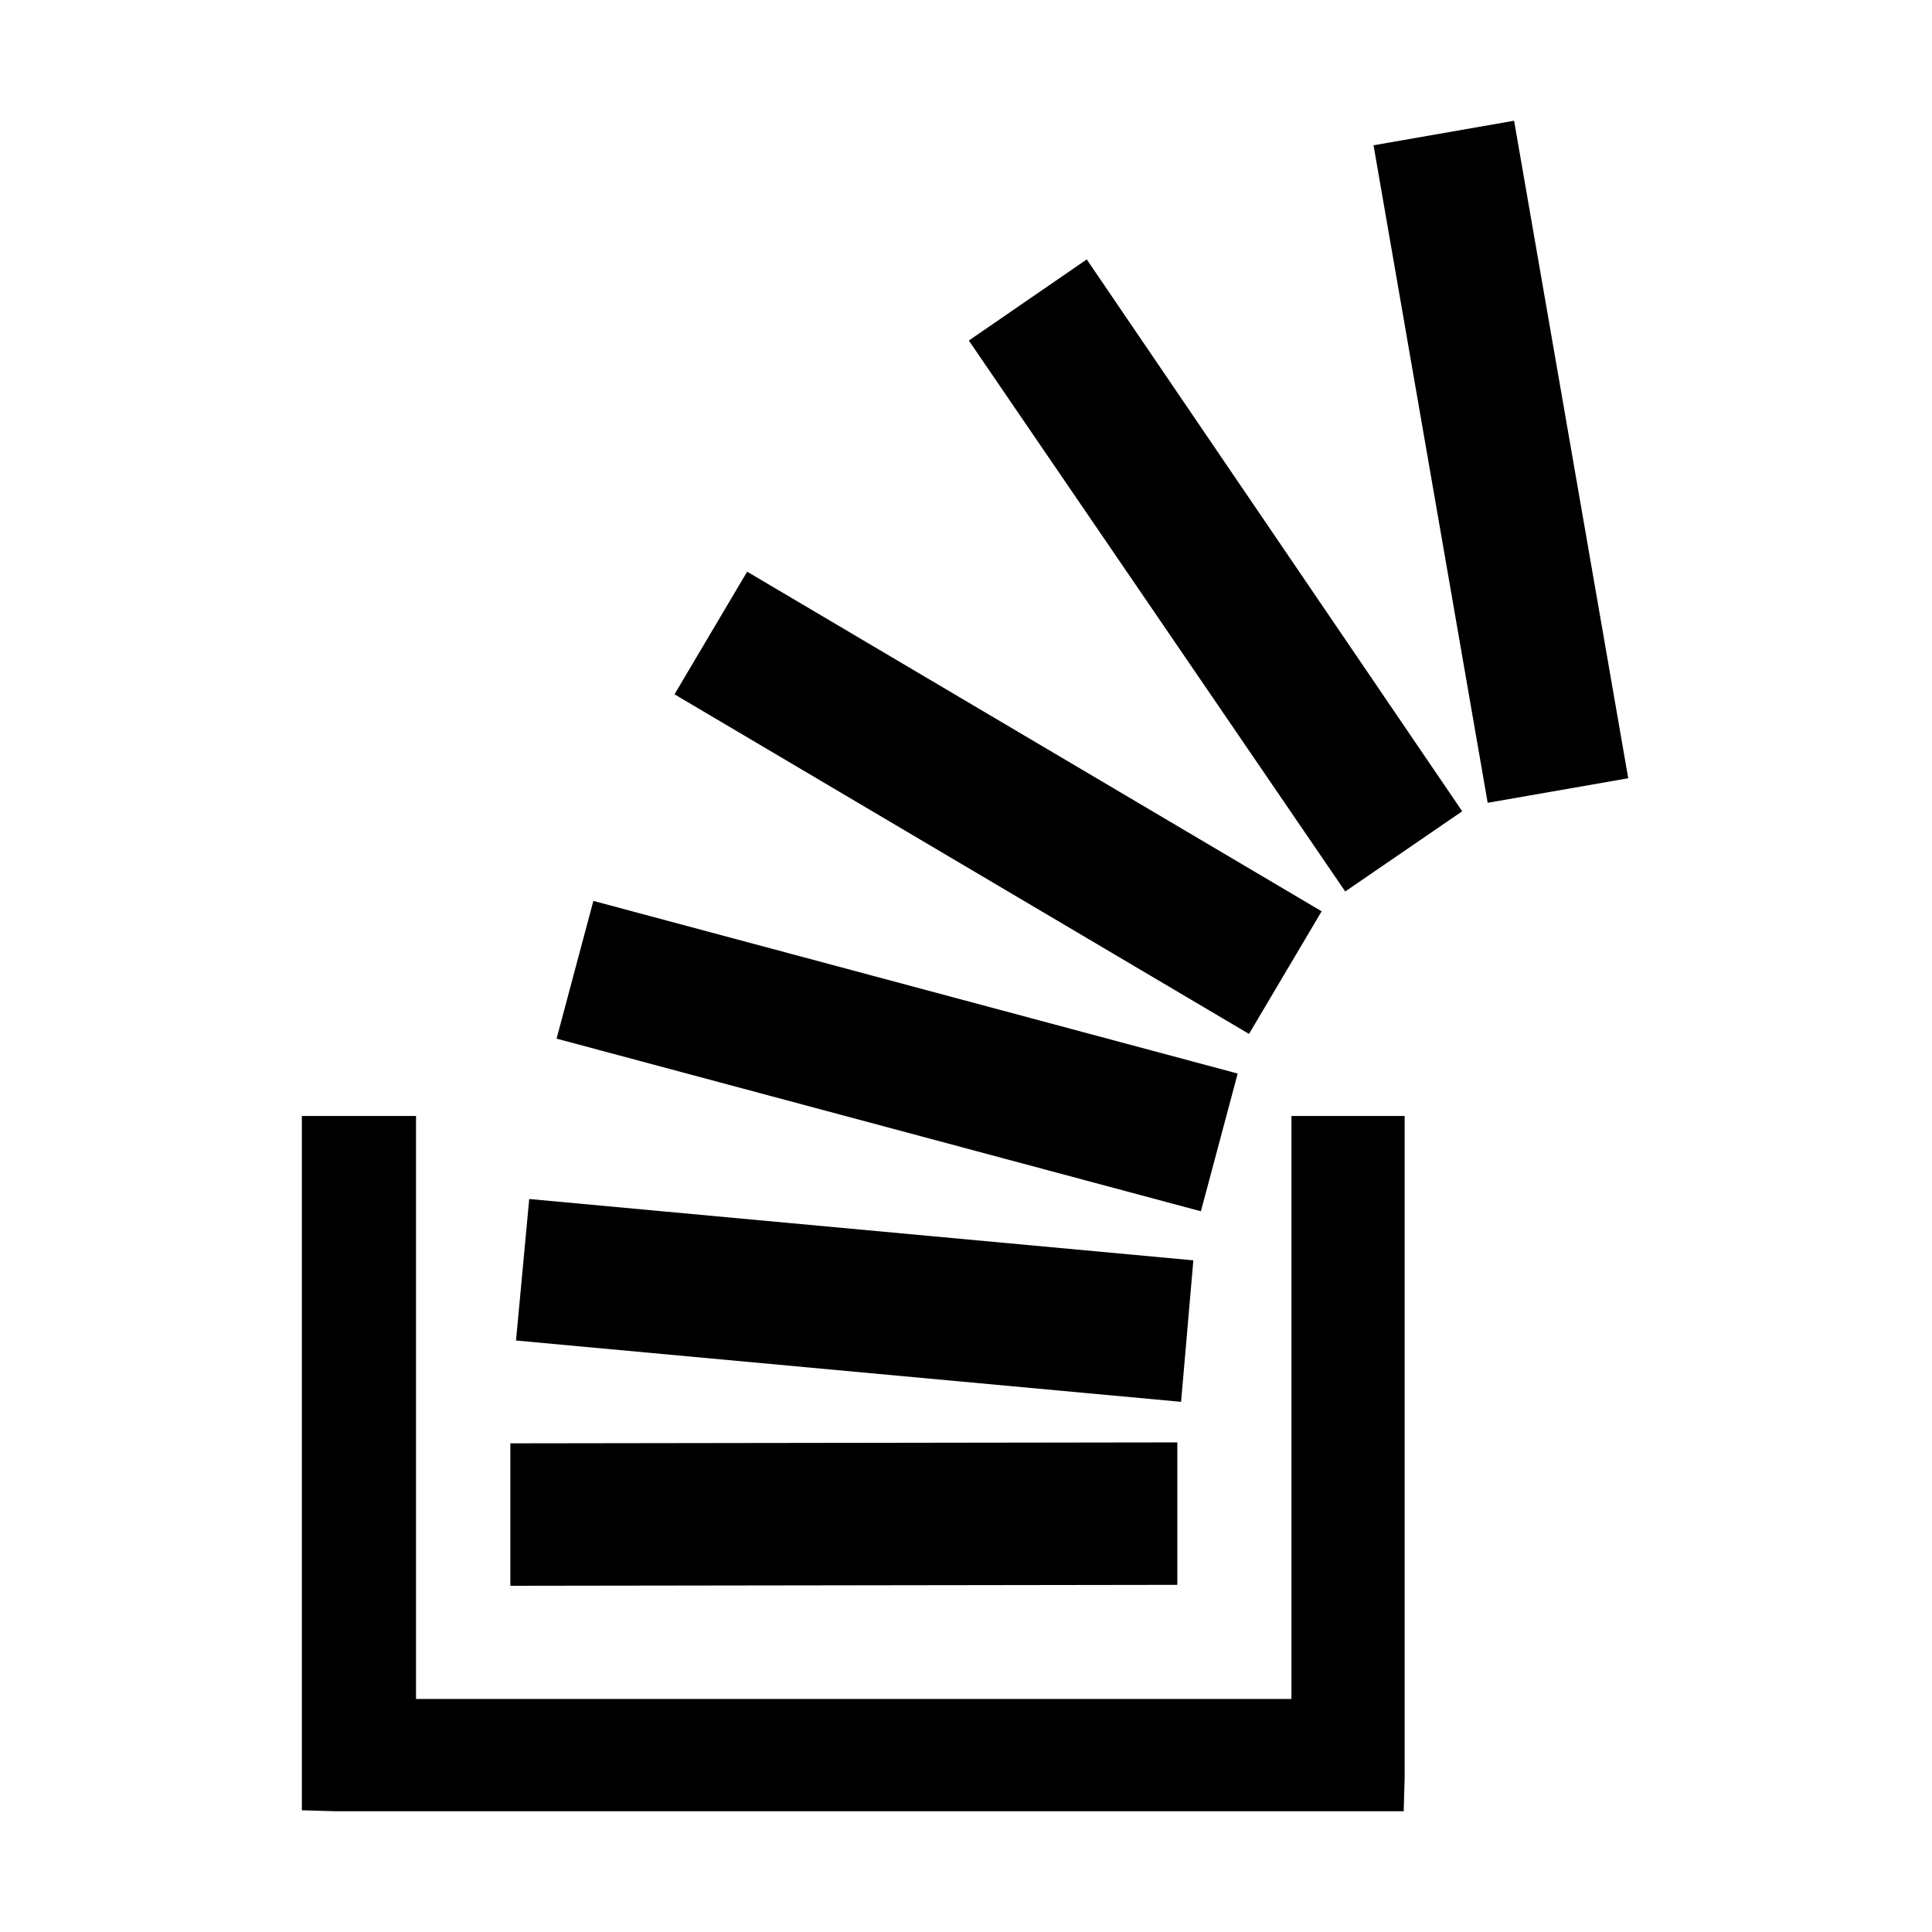
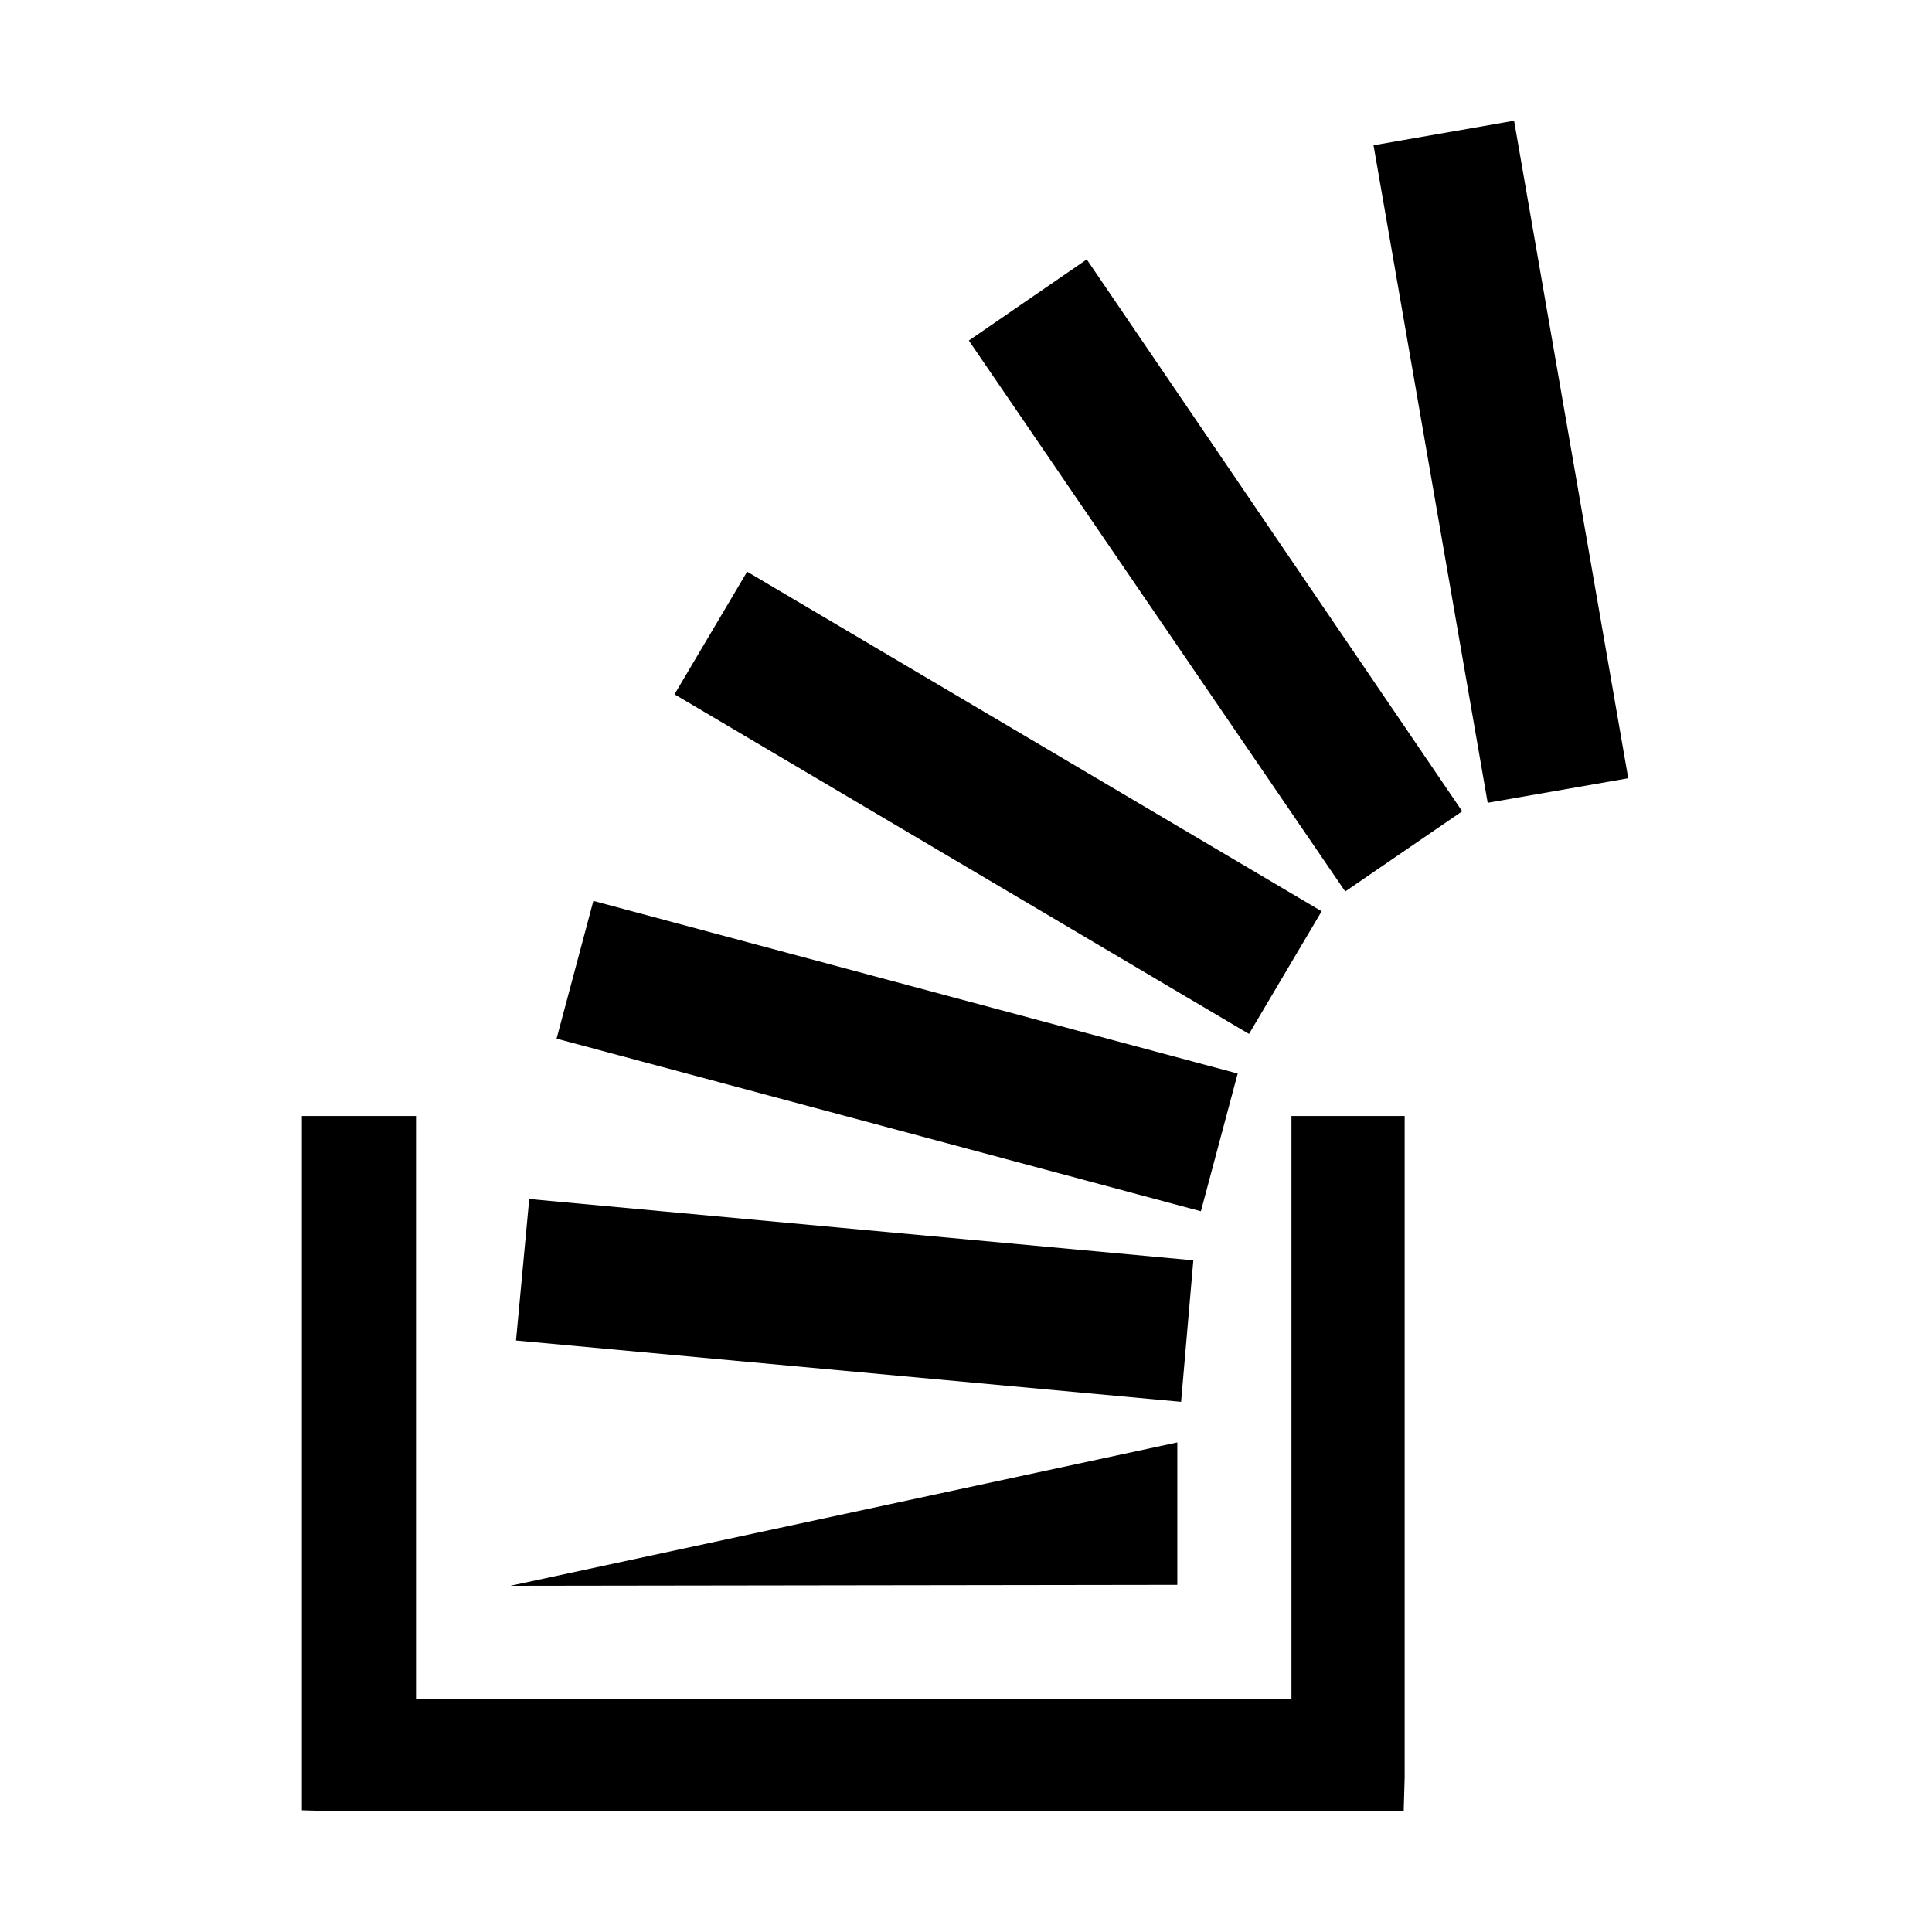
<svg xmlns="http://www.w3.org/2000/svg" width="2048" height="2048" viewBox="0 0 2048 2048">
-   <path d="M1248 1529v151l-707 1v-151zm241-346v701l-1 35v1h-1132l-35-1h-1v-736h121v618h928v-618h120zm-928 88l704 65-13 150-705-65zm68-316l683 183-39 146-683-183zm163-349l609 360-77 130-609-360zm360-331l398 585-124 85-399-584zm453-147l121 697-149 26-121-697z" />
+   <path d="M1248 1529v151l-707 1zm241-346v701l-1 35v1h-1132l-35-1h-1v-736h121v618h928v-618h120zm-928 88l704 65-13 150-705-65zm68-316l683 183-39 146-683-183zm163-349l609 360-77 130-609-360zm360-331l398 585-124 85-399-584zm453-147l121 697-149 26-121-697z" />
</svg>